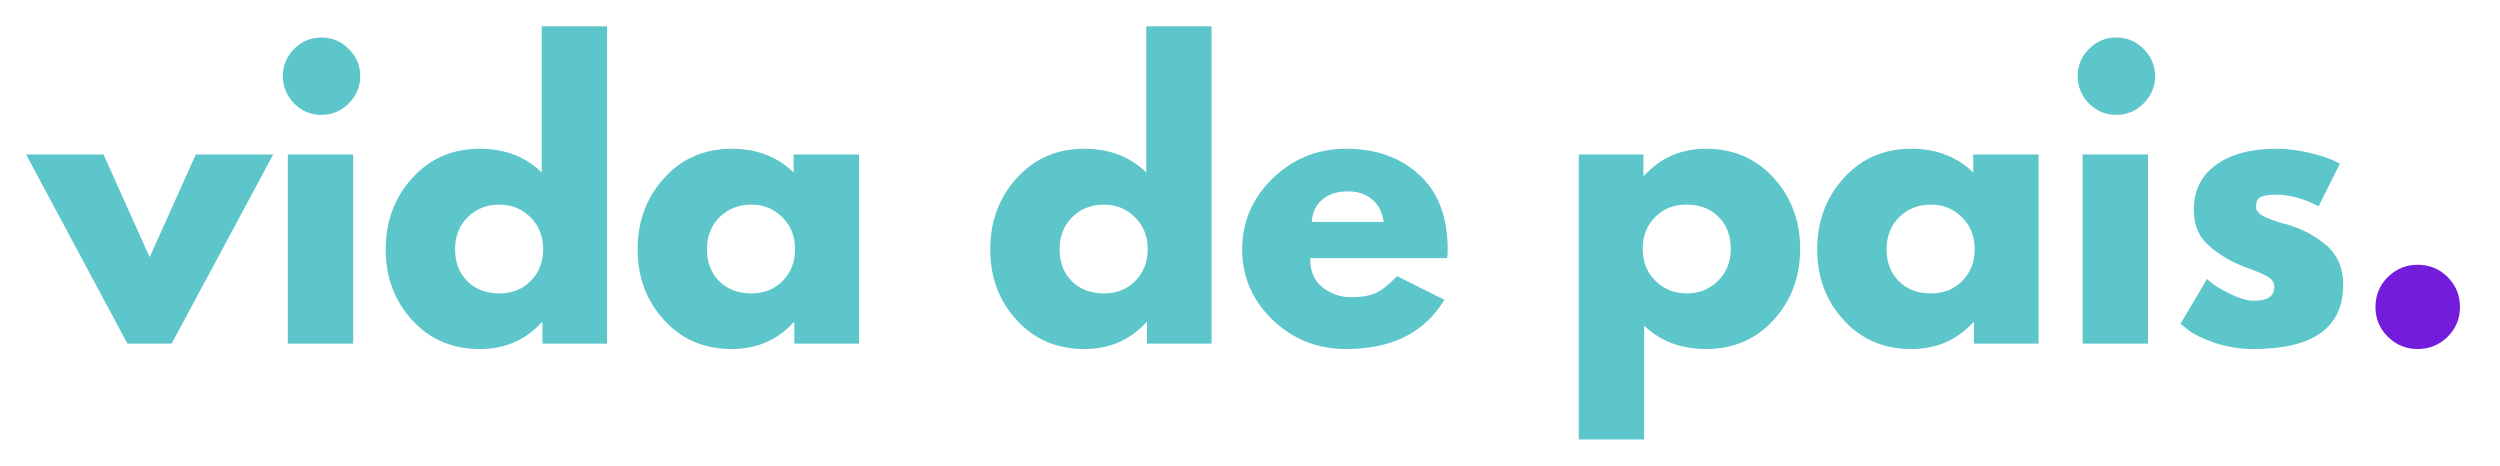
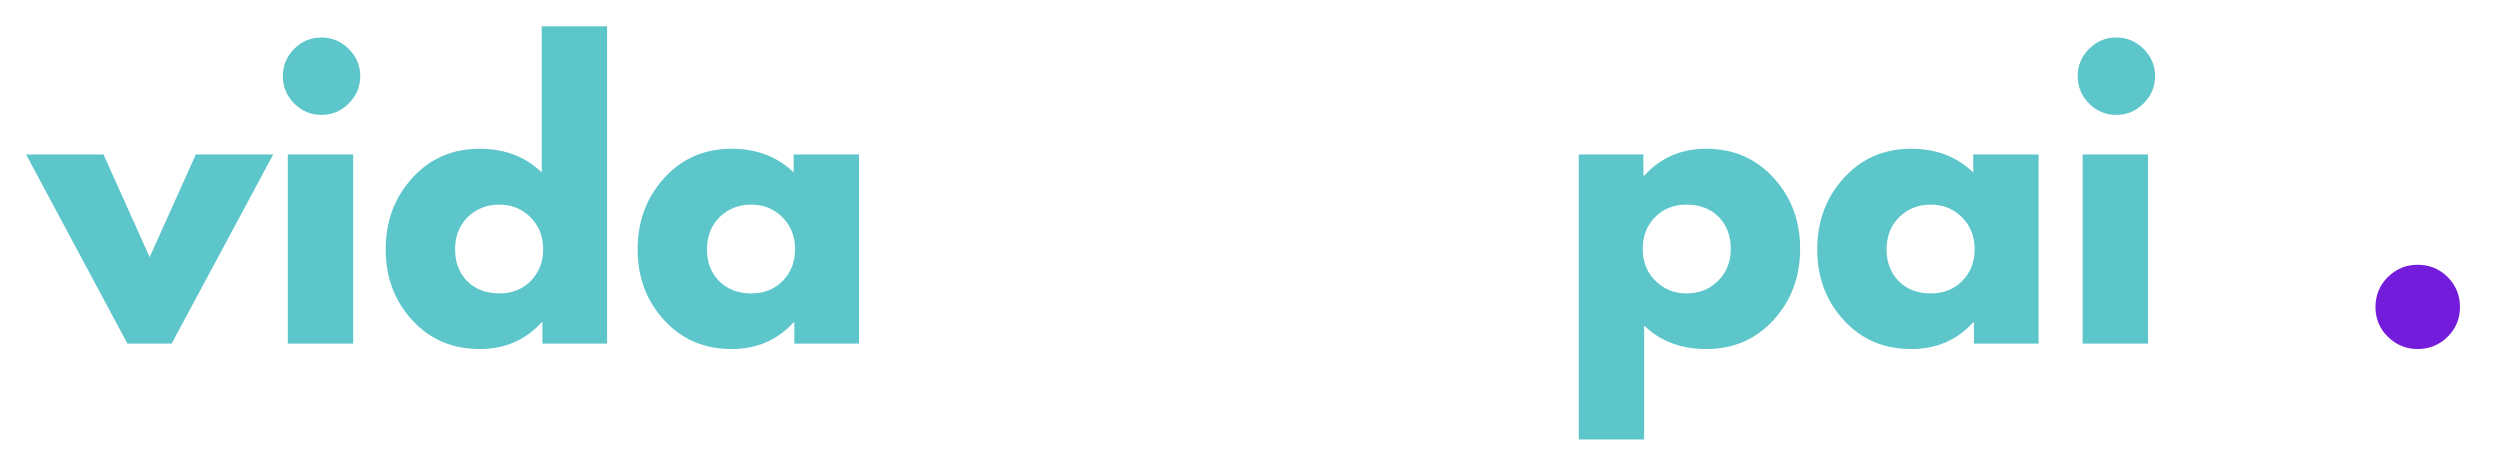
<svg xmlns="http://www.w3.org/2000/svg" width="220" viewBox="0 0 165 30.75" height="41" preserveAspectRatio="xMidYMid meet">
  <defs>
    <g />
  </defs>
  <g fill="#5cc6cb" fill-opacity="1">
    <g transform="translate(2.205, 22.677)">
      <g>
        <path d="M 4.625 -12.484 L 7.672 -5.703 L 10.719 -12.484 L 15.828 -12.484 L 9.125 0 L 6.203 0 L -0.484 -12.484 Z M 4.625 -12.484 " />
      </g>
    </g>
  </g>
  <g fill="#5cc6cb" fill-opacity="1">
    <g transform="translate(17.542, 22.677)">
      <g>
        <path d="M 1.875 -19.453 C 2.375 -19.953 2.973 -20.203 3.672 -20.203 C 4.367 -20.203 4.969 -19.953 5.469 -19.453 C 5.977 -18.953 6.234 -18.352 6.234 -17.656 C 6.234 -16.957 5.977 -16.352 5.469 -15.844 C 4.969 -15.344 4.367 -15.094 3.672 -15.094 C 2.973 -15.094 2.375 -15.344 1.875 -15.844 C 1.375 -16.352 1.125 -16.957 1.125 -17.656 C 1.125 -18.352 1.375 -18.953 1.875 -19.453 Z M 1.453 -12.484 L 1.453 0 L 5.766 0 L 5.766 -12.484 Z M 1.453 -12.484 " />
      </g>
    </g>
  </g>
  <g fill="#5cc6cb" fill-opacity="1">
    <g transform="translate(24.894, 22.677)">
      <g>
        <path d="M 2.312 -1.547 C 1.145 -2.816 0.562 -4.375 0.562 -6.219 C 0.562 -8.07 1.145 -9.641 2.312 -10.922 C 3.477 -12.211 4.961 -12.859 6.766 -12.859 C 8.422 -12.859 9.785 -12.336 10.859 -11.297 L 10.859 -20.938 L 15.172 -20.938 L 15.172 0 L 10.906 0 L 10.906 -1.406 L 10.859 -1.406 C 9.785 -0.227 8.422 0.359 6.766 0.359 C 4.961 0.359 3.477 -0.273 2.312 -1.547 Z M 5.969 -8.344 C 5.414 -7.789 5.141 -7.082 5.141 -6.219 C 5.141 -5.363 5.406 -4.664 5.938 -4.125 C 6.477 -3.582 7.188 -3.312 8.062 -3.312 C 8.906 -3.312 9.598 -3.586 10.141 -4.141 C 10.68 -4.691 10.953 -5.391 10.953 -6.234 C 10.953 -7.086 10.672 -7.789 10.109 -8.344 C 9.555 -8.895 8.875 -9.172 8.062 -9.172 C 7.227 -9.172 6.531 -8.895 5.969 -8.344 Z M 5.969 -8.344 " />
      </g>
    </g>
  </g>
  <g fill="#5cc6cb" fill-opacity="1">
    <g transform="translate(41.521, 22.677)">
      <g>
        <path d="M 2.312 -1.547 C 1.145 -2.816 0.562 -4.375 0.562 -6.219 C 0.562 -8.07 1.145 -9.641 2.312 -10.922 C 3.477 -12.211 4.961 -12.859 6.766 -12.859 C 8.422 -12.859 9.785 -12.336 10.859 -11.297 L 10.859 -12.484 L 15.172 -12.484 L 15.172 0 L 10.906 0 L 10.906 -1.406 L 10.859 -1.406 C 9.785 -0.227 8.422 0.359 6.766 0.359 C 4.961 0.359 3.477 -0.273 2.312 -1.547 Z M 5.969 -8.344 C 5.414 -7.789 5.141 -7.082 5.141 -6.219 C 5.141 -5.363 5.406 -4.664 5.938 -4.125 C 6.477 -3.582 7.188 -3.312 8.062 -3.312 C 8.906 -3.312 9.598 -3.586 10.141 -4.141 C 10.68 -4.691 10.953 -5.391 10.953 -6.234 C 10.953 -7.086 10.672 -7.789 10.109 -8.344 C 9.555 -8.895 8.875 -9.172 8.062 -9.172 C 7.227 -9.172 6.531 -8.895 5.969 -8.344 Z M 5.969 -8.344 " />
      </g>
    </g>
  </g>
  <g fill="#5cc6cb" fill-opacity="1">
    <g transform="translate(58.148, 22.677)">
      <g />
    </g>
  </g>
  <g fill="#5cc6cb" fill-opacity="1">
    <g transform="translate(64.794, 22.677)">
      <g>
-         <path d="M 2.312 -1.547 C 1.145 -2.816 0.562 -4.375 0.562 -6.219 C 0.562 -8.07 1.145 -9.641 2.312 -10.922 C 3.477 -12.211 4.961 -12.859 6.766 -12.859 C 8.422 -12.859 9.785 -12.336 10.859 -11.297 L 10.859 -20.938 L 15.172 -20.938 L 15.172 0 L 10.906 0 L 10.906 -1.406 L 10.859 -1.406 C 9.785 -0.227 8.422 0.359 6.766 0.359 C 4.961 0.359 3.477 -0.273 2.312 -1.547 Z M 5.969 -8.344 C 5.414 -7.789 5.141 -7.082 5.141 -6.219 C 5.141 -5.363 5.406 -4.664 5.938 -4.125 C 6.477 -3.582 7.188 -3.312 8.062 -3.312 C 8.906 -3.312 9.598 -3.586 10.141 -4.141 C 10.68 -4.691 10.953 -5.391 10.953 -6.234 C 10.953 -7.086 10.672 -7.789 10.109 -8.344 C 9.555 -8.895 8.875 -9.172 8.062 -9.172 C 7.227 -9.172 6.531 -8.895 5.969 -8.344 Z M 5.969 -8.344 " />
-       </g>
+         </g>
    </g>
  </g>
  <g fill="#5cc6cb" fill-opacity="1">
    <g transform="translate(81.421, 22.677)">
      <g>
-         <path d="M 14.094 -5.641 L 5.047 -5.641 C 5.047 -4.766 5.328 -4.113 5.891 -3.688 C 6.461 -3.27 7.078 -3.062 7.734 -3.062 C 8.43 -3.062 8.984 -3.156 9.391 -3.344 C 9.797 -3.531 10.258 -3.898 10.781 -4.453 L 13.906 -2.891 C 12.602 -0.723 10.441 0.359 7.422 0.359 C 5.535 0.359 3.922 -0.281 2.578 -1.562 C 1.234 -2.852 0.562 -4.406 0.562 -6.219 C 0.562 -8.039 1.234 -9.602 2.578 -10.906 C 3.922 -12.207 5.535 -12.859 7.422 -12.859 C 9.398 -12.859 11.008 -12.285 12.25 -11.141 C 13.5 -9.992 14.125 -8.359 14.125 -6.234 C 14.125 -5.941 14.113 -5.742 14.094 -5.641 Z M 5.156 -8.031 L 9.906 -8.031 C 9.812 -8.676 9.555 -9.172 9.141 -9.516 C 8.723 -9.867 8.191 -10.047 7.547 -10.047 C 6.828 -10.047 6.254 -9.859 5.828 -9.484 C 5.41 -9.117 5.188 -8.633 5.156 -8.031 Z M 5.156 -8.031 " />
-       </g>
+         </g>
    </g>
  </g>
  <g fill="#5cc6cb" fill-opacity="1">
    <g transform="translate(96.101, 22.677)">
      <g />
    </g>
  </g>
  <g fill="#5cc6cb" fill-opacity="1">
    <g transform="translate(102.747, 22.677)">
      <g>
        <path d="M 14.312 -10.938 C 15.477 -9.664 16.062 -8.102 16.062 -6.25 C 16.062 -4.406 15.477 -2.844 14.312 -1.562 C 13.145 -0.281 11.66 0.359 9.859 0.359 C 8.203 0.359 6.836 -0.156 5.766 -1.188 L 5.766 6.328 L 1.453 6.328 L 1.453 -12.484 L 5.719 -12.484 L 5.719 -11.078 L 5.766 -11.078 C 6.836 -12.266 8.203 -12.859 9.859 -12.859 C 11.66 -12.859 13.145 -12.219 14.312 -10.938 Z M 10.641 -4.141 C 11.203 -4.691 11.484 -5.395 11.484 -6.25 C 11.484 -7.113 11.219 -7.816 10.688 -8.359 C 10.156 -8.898 9.445 -9.172 8.562 -9.172 C 7.719 -9.172 7.023 -8.895 6.484 -8.344 C 5.941 -7.789 5.672 -7.094 5.672 -6.25 C 5.672 -5.395 5.953 -4.691 6.516 -4.141 C 7.078 -3.586 7.758 -3.312 8.562 -3.312 C 9.395 -3.312 10.086 -3.586 10.641 -4.141 Z M 10.641 -4.141 " />
      </g>
    </g>
  </g>
  <g fill="#5cc6cb" fill-opacity="1">
    <g transform="translate(119.374, 22.677)">
      <g>
        <path d="M 2.312 -1.547 C 1.145 -2.816 0.562 -4.375 0.562 -6.219 C 0.562 -8.07 1.145 -9.641 2.312 -10.922 C 3.477 -12.211 4.961 -12.859 6.766 -12.859 C 8.422 -12.859 9.785 -12.336 10.859 -11.297 L 10.859 -12.484 L 15.172 -12.484 L 15.172 0 L 10.906 0 L 10.906 -1.406 L 10.859 -1.406 C 9.785 -0.227 8.422 0.359 6.766 0.359 C 4.961 0.359 3.477 -0.273 2.312 -1.547 Z M 5.969 -8.344 C 5.414 -7.789 5.141 -7.082 5.141 -6.219 C 5.141 -5.363 5.406 -4.664 5.938 -4.125 C 6.477 -3.582 7.188 -3.312 8.062 -3.312 C 8.906 -3.312 9.598 -3.586 10.141 -4.141 C 10.68 -4.691 10.953 -5.391 10.953 -6.234 C 10.953 -7.086 10.672 -7.789 10.109 -8.344 C 9.555 -8.895 8.875 -9.172 8.062 -9.172 C 7.227 -9.172 6.531 -8.895 5.969 -8.344 Z M 5.969 -8.344 " />
      </g>
    </g>
  </g>
  <g fill="#5cc6cb" fill-opacity="1">
    <g transform="translate(136.002, 22.677)">
      <g>
        <path d="M 1.875 -19.453 C 2.375 -19.953 2.973 -20.203 3.672 -20.203 C 4.367 -20.203 4.969 -19.953 5.469 -19.453 C 5.977 -18.953 6.234 -18.352 6.234 -17.656 C 6.234 -16.957 5.977 -16.352 5.469 -15.844 C 4.969 -15.344 4.367 -15.094 3.672 -15.094 C 2.973 -15.094 2.375 -15.344 1.875 -15.844 C 1.375 -16.352 1.125 -16.957 1.125 -17.656 C 1.125 -18.352 1.375 -18.953 1.875 -19.453 Z M 1.453 -12.484 L 1.453 0 L 5.766 0 L 5.766 -12.484 Z M 1.453 -12.484 " />
      </g>
    </g>
  </g>
  <g fill="#5cc6cb" fill-opacity="1">
    <g transform="translate(143.354, 22.677)">
      <g>
-         <path d="M 6.891 -12.859 C 7.598 -12.859 8.301 -12.773 9 -12.609 C 9.695 -12.441 10.219 -12.281 10.562 -12.125 L 11.078 -11.875 L 9.672 -9.062 C 8.691 -9.57 7.766 -9.828 6.891 -9.828 C 6.398 -9.828 6.051 -9.773 5.844 -9.672 C 5.645 -9.566 5.547 -9.367 5.547 -9.078 C 5.547 -9.016 5.551 -8.945 5.562 -8.875 C 5.582 -8.812 5.617 -8.754 5.672 -8.703 C 5.723 -8.648 5.766 -8.602 5.797 -8.562 C 5.836 -8.52 5.906 -8.473 6 -8.422 C 6.102 -8.367 6.18 -8.332 6.234 -8.312 C 6.297 -8.289 6.391 -8.254 6.516 -8.203 C 6.648 -8.148 6.75 -8.113 6.812 -8.094 C 6.875 -8.07 6.984 -8.035 7.141 -7.984 C 7.297 -7.93 7.414 -7.898 7.5 -7.891 C 8 -7.742 8.438 -7.578 8.812 -7.391 C 9.188 -7.211 9.578 -6.969 9.984 -6.656 C 10.398 -6.352 10.723 -5.969 10.953 -5.5 C 11.18 -5.031 11.297 -4.492 11.297 -3.891 C 11.297 -1.055 9.32 0.359 5.375 0.359 C 4.488 0.359 3.641 0.223 2.828 -0.047 C 2.023 -0.328 1.445 -0.602 1.094 -0.875 L 0.562 -1.312 L 2.312 -4.266 C 2.438 -4.148 2.602 -4.016 2.812 -3.859 C 3.031 -3.703 3.414 -3.488 3.969 -3.219 C 4.52 -2.957 5 -2.828 5.406 -2.828 C 6.301 -2.828 6.75 -3.125 6.75 -3.719 C 6.75 -4 6.633 -4.211 6.406 -4.359 C 6.176 -4.516 5.789 -4.691 5.25 -4.891 C 4.707 -5.086 4.281 -5.266 3.969 -5.422 C 3.188 -5.828 2.566 -6.285 2.109 -6.797 C 1.66 -7.316 1.438 -8 1.438 -8.844 C 1.438 -10.102 1.926 -11.086 2.906 -11.797 C 3.883 -12.504 5.211 -12.859 6.891 -12.859 Z M 6.891 -12.859 " />
-       </g>
+         </g>
    </g>
  </g>
  <g fill="#741cdb" fill-opacity="1">
    <g transform="translate(155.328, 22.677)">
      <g>
        <path d="M 4.234 -5.203 C 5.016 -5.203 5.676 -4.93 6.219 -4.391 C 6.758 -3.848 7.031 -3.188 7.031 -2.406 C 7.031 -1.645 6.758 -0.992 6.219 -0.453 C 5.676 0.086 5.016 0.359 4.234 0.359 C 3.473 0.359 2.816 0.086 2.266 -0.453 C 1.723 -0.992 1.453 -1.645 1.453 -2.406 C 1.453 -3.188 1.723 -3.848 2.266 -4.391 C 2.816 -4.93 3.473 -5.203 4.234 -5.203 Z M 4.234 -5.203 " />
      </g>
    </g>
  </g>
</svg>